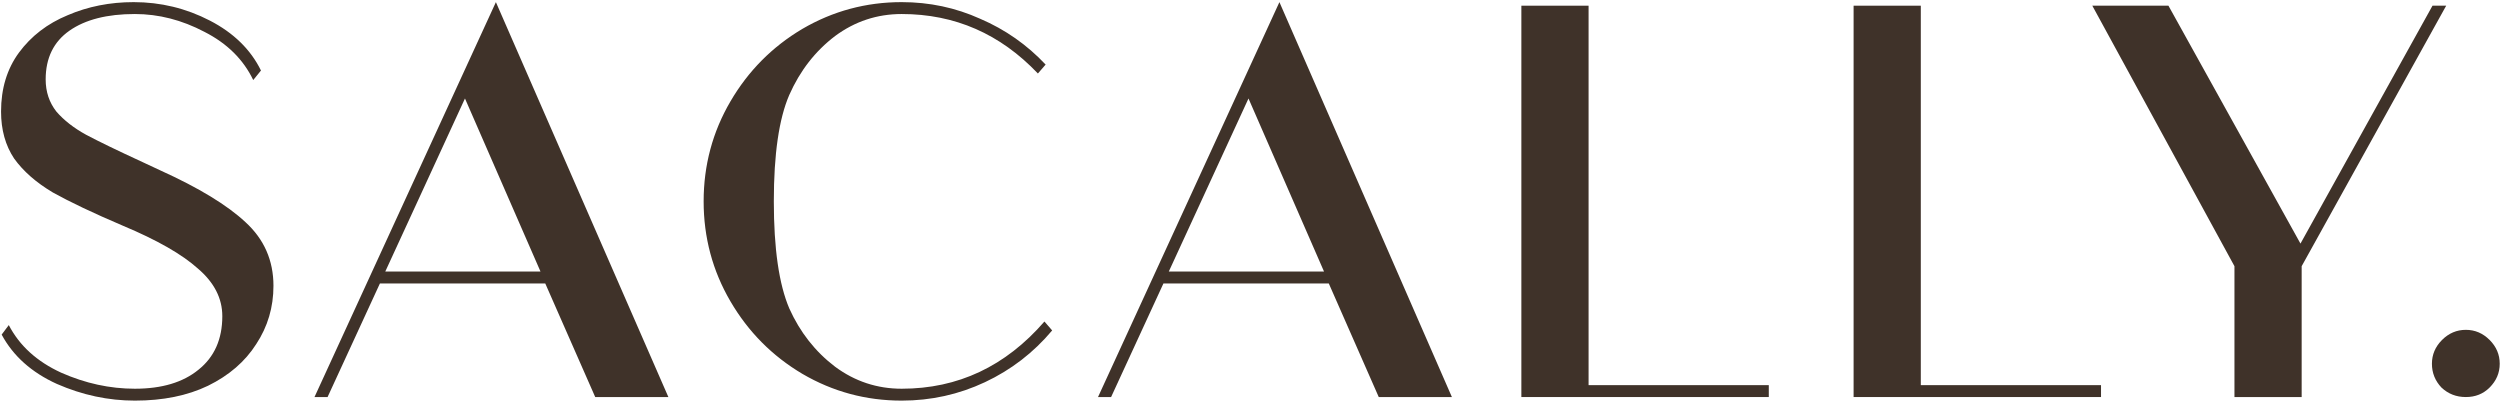
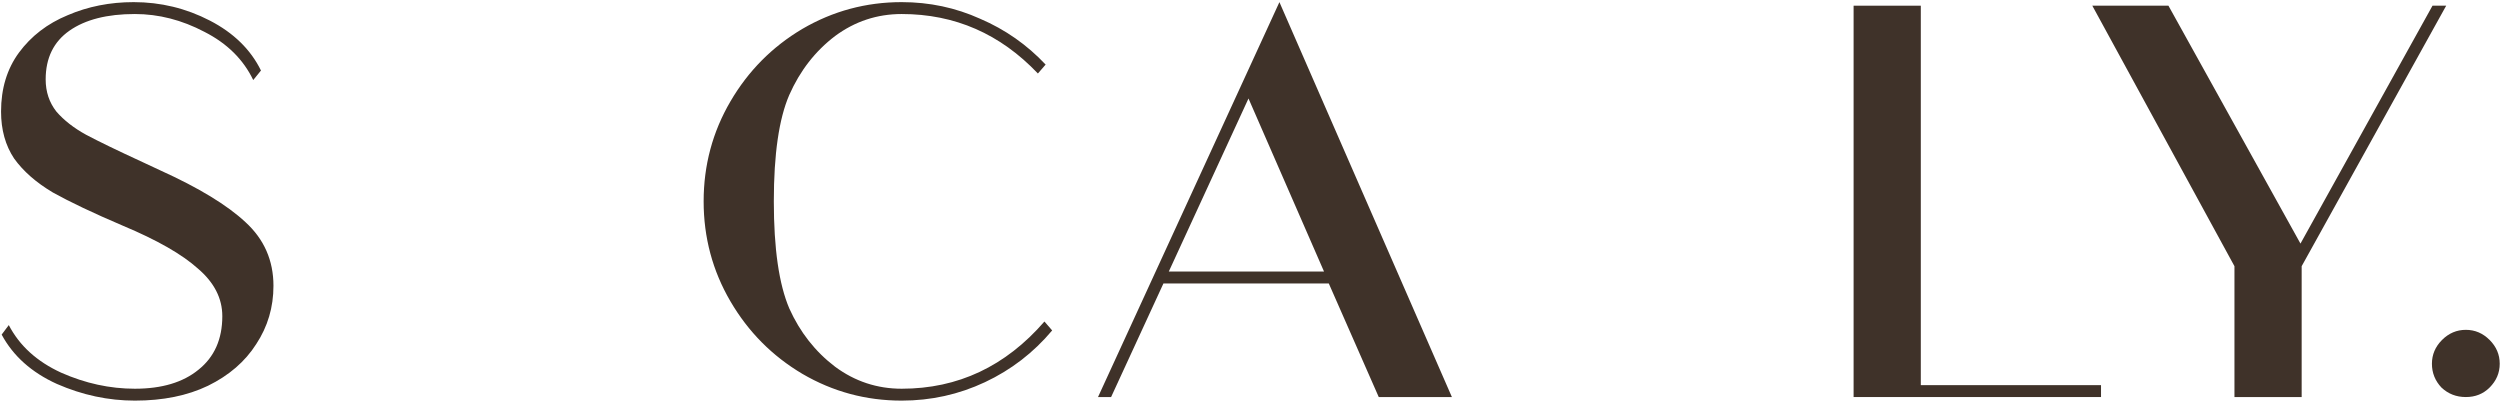
<svg xmlns="http://www.w3.org/2000/svg" fill="none" viewBox="0 0 1083 174" height="174" width="1083">
  <g clip-path="url(#clip0_805_9246)">
    <path fill="#3F3229" d="M1068.2 142.887C1072.15 142.887 1075.58 144.347 1078.5 147.267C1081.42 150.187 1082.88 153.622 1082.88 157.573C1082.88 161.523 1081.42 164.959 1078.5 167.879C1075.75 170.627 1072.32 172.001 1068.2 172.001C1064.07 172.001 1060.55 170.627 1057.63 167.879C1054.88 164.959 1053.51 161.523 1053.51 157.573C1053.51 153.622 1054.97 150.187 1057.89 147.267C1060.81 144.347 1064.25 142.887 1068.2 142.887Z" />
    <path fill="#3F3229" d="M1053.76 2.465H1059.69L997.081 115.315V171.998H967.966V115.315L906.388 2.465H939.367L996.565 105.525L1053.76 2.465Z" />
    <path fill="#3F3229" d="M832.093 166.845H910.161V171.998H802.979V2.465H832.093V166.845Z" />
-     <path fill="#3F3229" d="M688.172 166.845H766.239V171.998H659.057V2.465H688.172V166.845Z" />
    <path fill="#3F3229" d="M597.272 172.001L575.629 122.79H504.003L481.329 172.001H475.661L554.244 0.922L628.962 172.001H597.272ZM506.321 117.637H573.568L540.846 42.661L506.321 117.637Z" />
    <path fill="#3F3229" d="M455.8 143.144C447.727 152.763 438.022 160.235 426.686 165.56C415.349 170.885 403.325 173.547 390.615 173.547C375.156 173.547 360.813 169.682 347.587 161.953C334.533 154.223 324.141 143.746 316.412 130.52C308.682 117.294 304.817 102.865 304.817 87.234C304.817 71.604 308.682 57.175 316.412 43.949C324.141 30.723 334.533 20.246 347.587 12.516C360.813 4.787 375.156 0.922 390.615 0.922C402.638 0.922 413.975 3.327 424.624 8.136C435.446 12.774 444.893 19.387 452.966 27.975L449.616 31.84C433.299 14.663 413.631 6.075 390.615 6.075C379.965 6.075 370.346 9.253 361.758 15.608C353.17 22.135 346.557 30.637 341.919 41.115C337.453 51.421 335.22 66.794 335.22 87.234C335.22 107.675 337.453 123.134 341.919 133.611C346.557 143.917 353.17 152.334 361.758 158.861C370.346 165.216 379.965 168.394 390.615 168.394C415.005 168.394 435.617 158.689 452.45 139.28L455.8 143.144Z" />
-     <path fill="#3F3229" d="M257.849 172.001L236.206 122.79H164.58L141.907 172.001H136.238L214.821 0.922L289.54 172.001H257.849ZM166.899 117.637H234.145L201.424 42.661L166.899 117.637Z" />
    <path fill="#3F3229" d="M118.462 123.821C118.462 133.096 115.972 141.513 110.991 149.07C106.181 156.628 99.225 162.64 90.121 167.106C81.189 171.4 70.626 173.547 58.43 173.547C46.922 173.547 35.671 171.142 24.678 166.333C13.685 161.352 5.698 154.223 0.717 144.948L3.808 140.825C8.446 149.757 16.004 156.628 26.482 161.437C36.959 166.075 47.609 168.394 58.43 168.394C70.11 168.394 79.3 165.646 85.999 160.149C92.869 154.653 96.305 146.923 96.305 136.961C96.305 129.231 92.783 122.361 85.741 116.349C78.87 110.165 68.049 103.982 53.277 97.798C40.395 92.302 30.26 87.492 22.875 83.37C15.66 79.076 10.078 74.18 6.127 68.684C2.348 63.015 0.459 56.231 0.459 48.329C0.459 38.367 3.035 29.864 8.188 22.822C13.513 15.608 20.556 10.197 29.316 6.59C38.076 2.811 47.609 0.922 57.915 0.922C69.595 0.922 80.588 3.584 90.894 8.909C101.2 14.234 108.586 21.448 113.052 30.552L109.702 34.674C105.408 25.742 98.366 18.786 88.575 13.804C78.784 8.651 68.736 6.075 58.43 6.075C46.407 6.075 36.959 8.48 30.089 13.289C23.218 18.099 19.783 25.141 19.783 34.416C19.783 39.741 21.329 44.379 24.42 48.329C27.684 52.108 31.978 55.458 37.303 58.378C42.799 61.298 50.958 65.248 61.779 70.23L69.509 73.837C86.17 81.394 98.452 88.866 106.353 96.252C114.426 103.638 118.462 112.828 118.462 123.821Z" />
  </g>
  <defs>
    <clipPath id="clip0_805_9246">
      <rect transform="translate(0.459 0.922)" fill="white" height="172.625" width="1082.42" />
    </clipPath>
  </defs>
</svg>